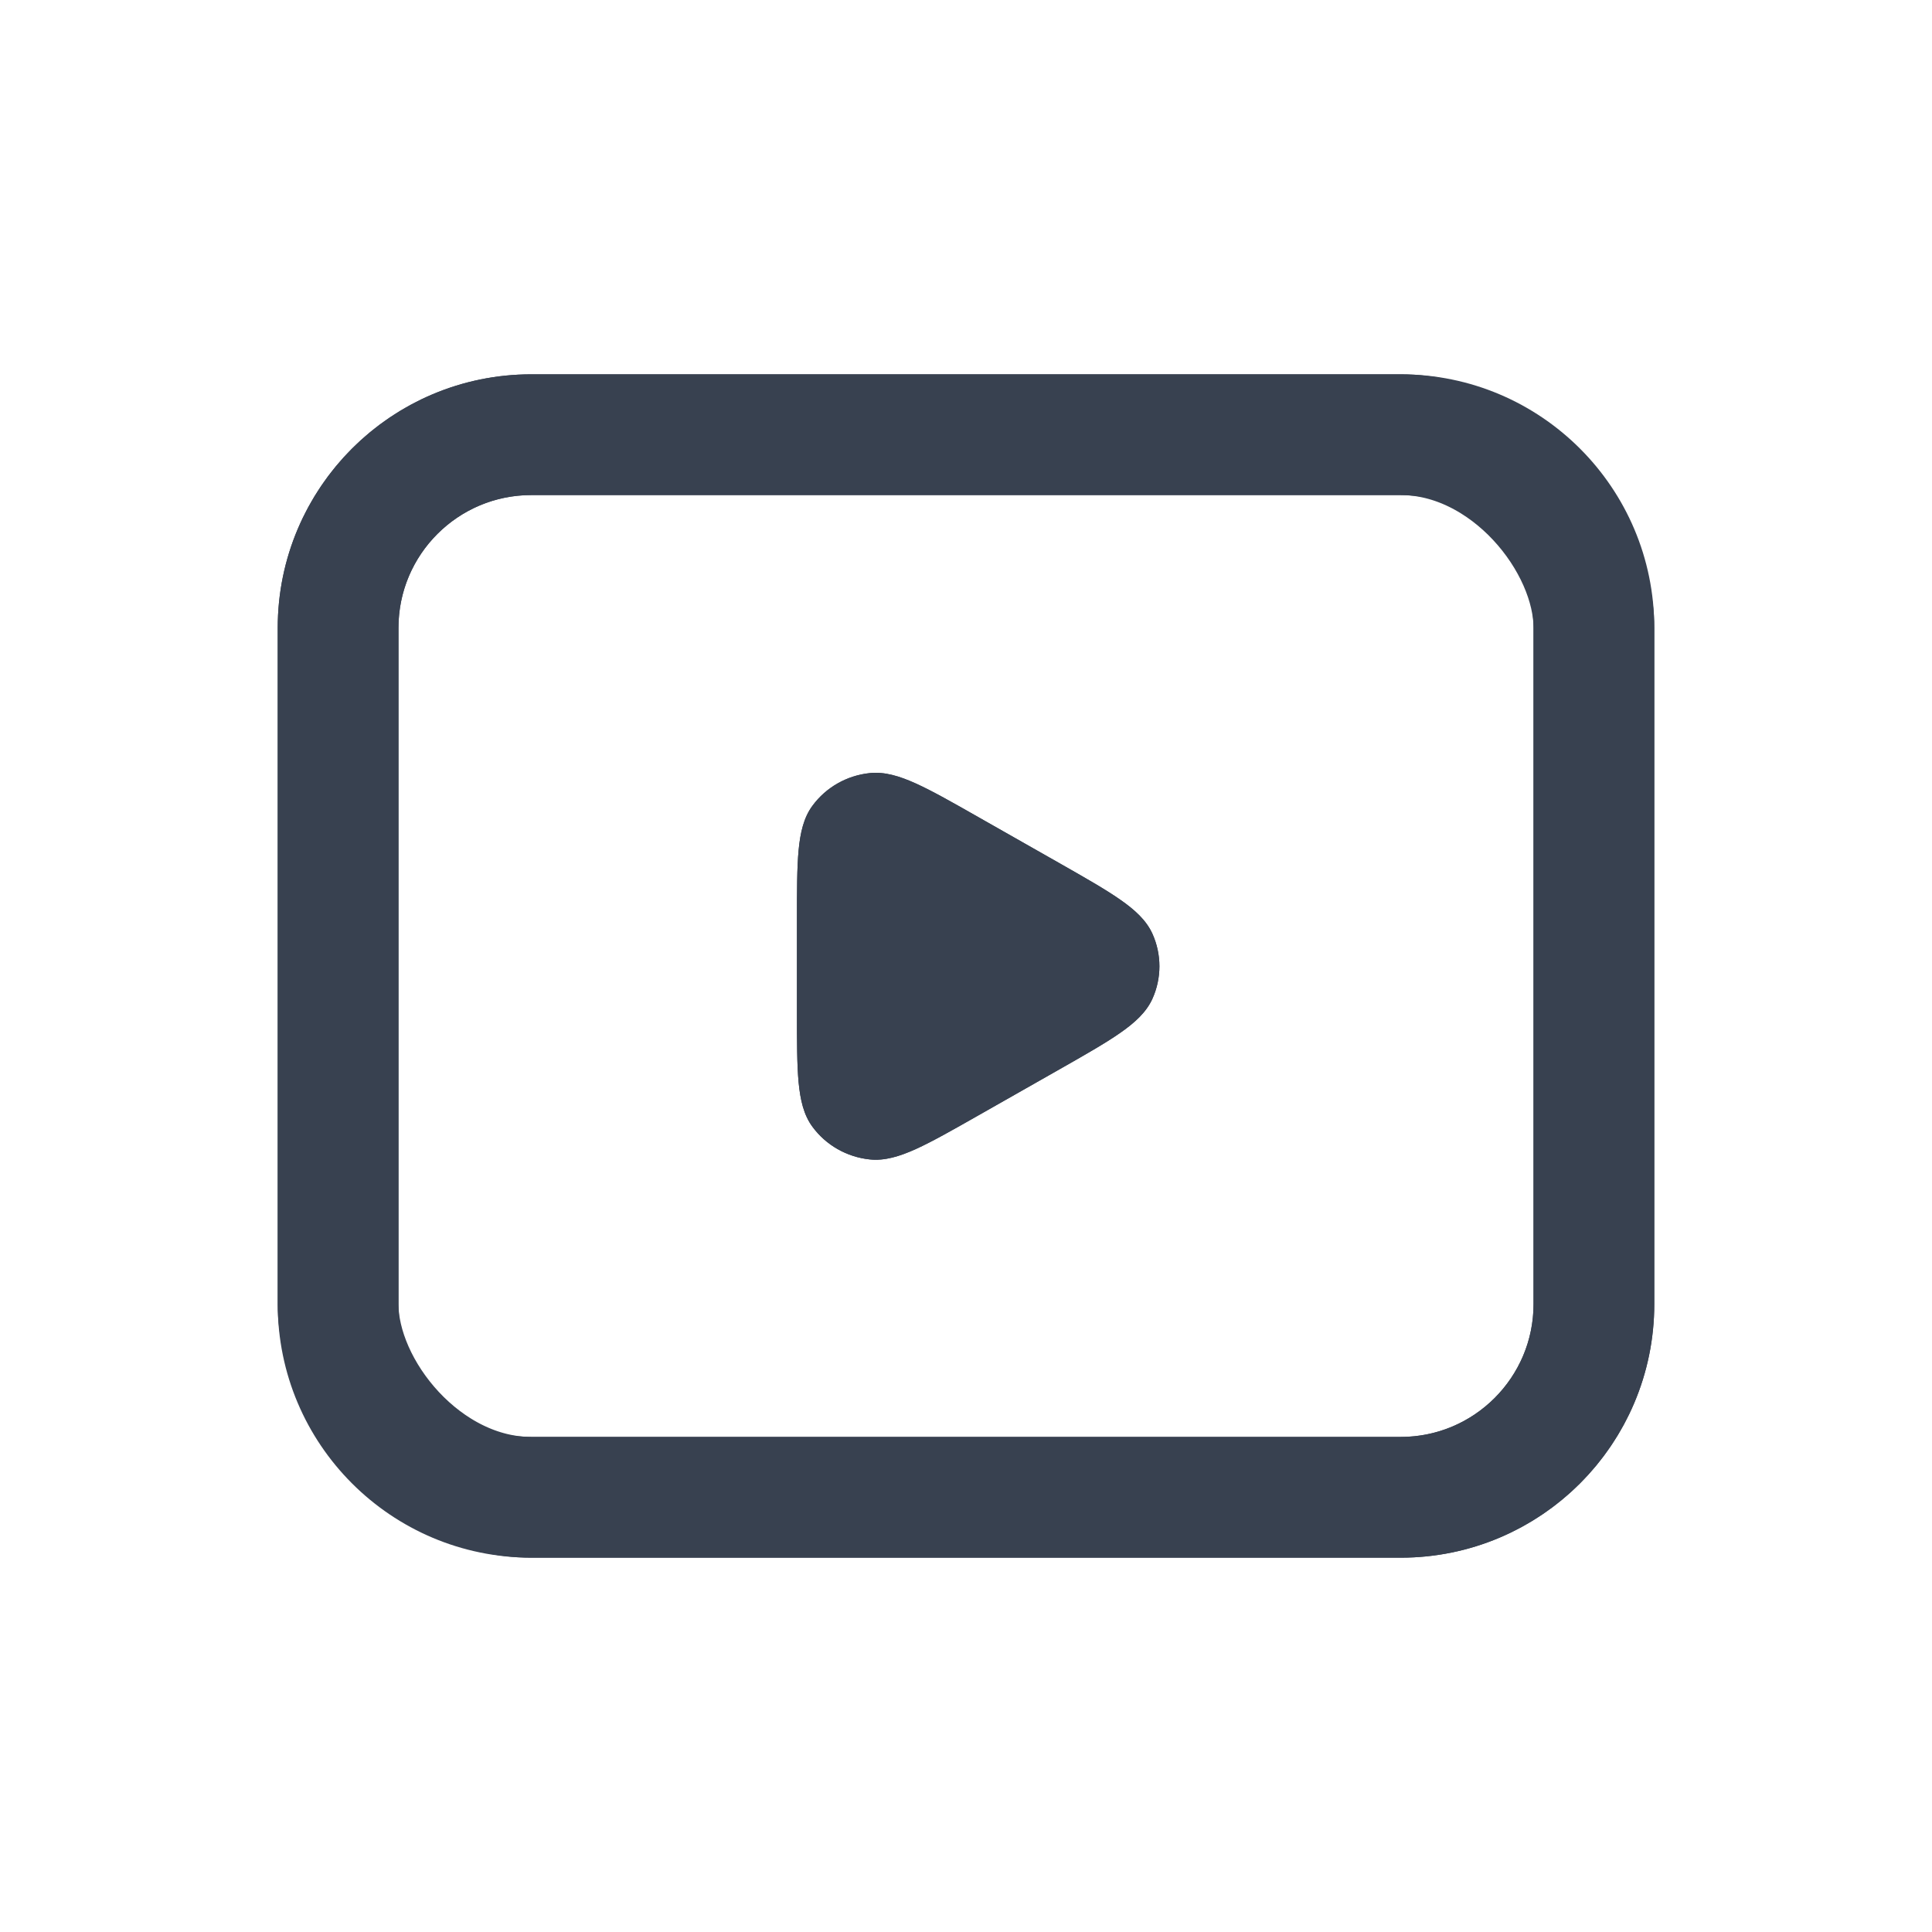
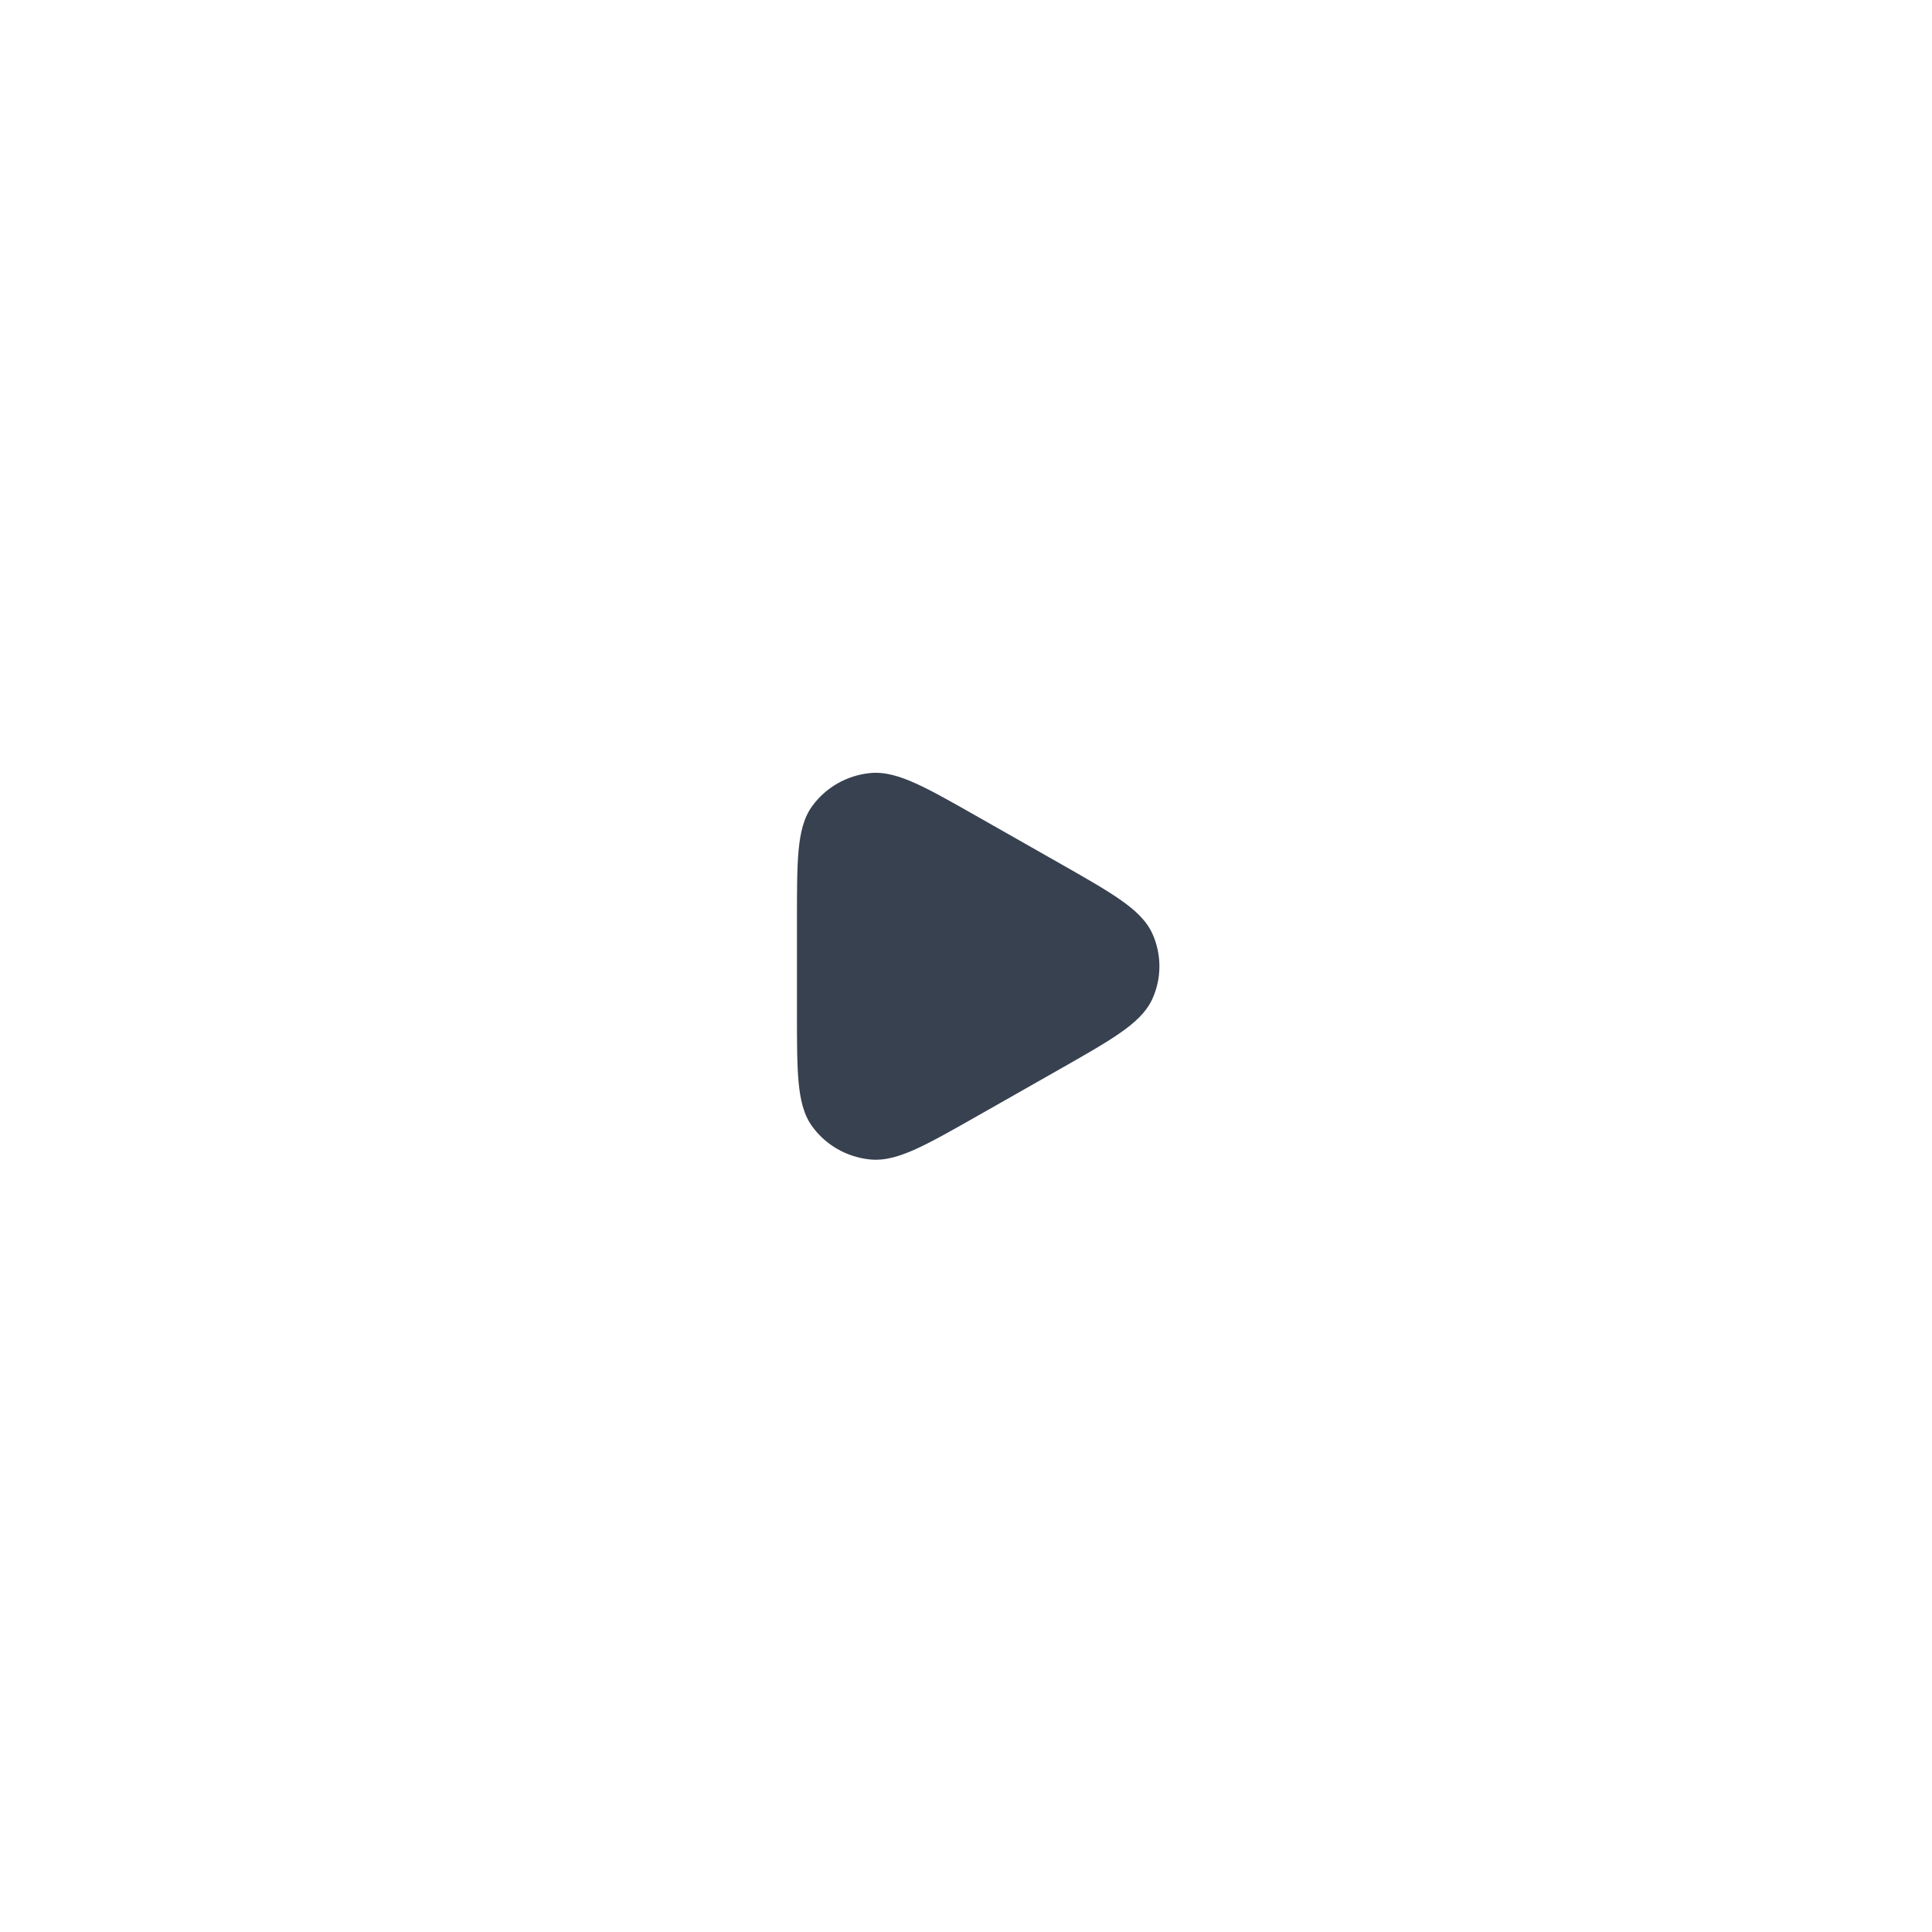
<svg xmlns="http://www.w3.org/2000/svg" width="40" height="40" viewBox="0 0 40 40" fill="none">
-   <rect x="7" y="9" width="26" height="22" rx="4" stroke="#384150" stroke-width="2.5" />
-   <path d="M23.859 20.68C24.053 20.251 24.053 19.76 23.859 19.331C23.733 19.054 23.496 18.837 23.189 18.624C22.884 18.411 22.467 18.174 21.936 17.872L20.253 16.916C19.723 16.614 19.306 16.378 18.966 16.223C18.624 16.068 18.315 15.974 18.009 16.006C17.534 16.055 17.102 16.3 16.822 16.681C16.64 16.926 16.569 17.237 16.534 17.605C16.5 17.972 16.5 18.446 16.5 19.049V20.962C16.5 21.565 16.5 22.039 16.534 22.406C16.569 22.774 16.64 23.085 16.822 23.33C17.102 23.71 17.534 23.956 18.009 24.005C18.315 24.037 18.624 23.943 18.966 23.788C19.306 23.633 19.723 23.396 20.253 23.095L21.936 22.139C22.467 21.837 22.884 21.6 23.189 21.387C23.496 21.174 23.733 20.957 23.859 20.68Z" fill="#384150" />
-   <path d="M5.75 13C5.75 10.101 8.101 7.75 11 7.75H29C31.899 7.75 34.25 10.101 34.25 13V27C34.25 29.899 31.899 32.25 29 32.25H11C8.101 32.25 5.75 29.899 5.75 27V13ZM11 10.25C9.481 10.25 8.25 11.481 8.25 13V27C8.25 28.519 9.481 29.75 11 29.75H29C30.519 29.75 31.75 28.519 31.75 27V13C31.75 11.481 30.519 10.25 29 10.25H11Z" fill="#384150" />
  <path d="M23.859 20.68C24.053 20.251 24.053 19.76 23.859 19.331C23.733 19.054 23.496 18.837 23.189 18.624C22.884 18.411 22.467 18.174 21.936 17.872L20.253 16.916C19.723 16.614 19.306 16.378 18.966 16.223C18.624 16.068 18.315 15.974 18.009 16.006C17.534 16.055 17.102 16.3 16.822 16.681C16.64 16.926 16.569 17.237 16.534 17.605C16.5 17.972 16.5 18.446 16.5 19.049V20.962C16.5 21.565 16.5 22.039 16.534 22.406C16.569 22.774 16.64 23.085 16.822 23.33C17.102 23.71 17.534 23.956 18.009 24.005C18.315 24.037 18.624 23.943 18.966 23.788C19.306 23.633 19.723 23.396 20.253 23.095L21.936 22.139C22.467 21.837 22.884 21.6 23.189 21.387C23.496 21.174 23.733 20.957 23.859 20.68Z" fill="#384150" />
</svg>